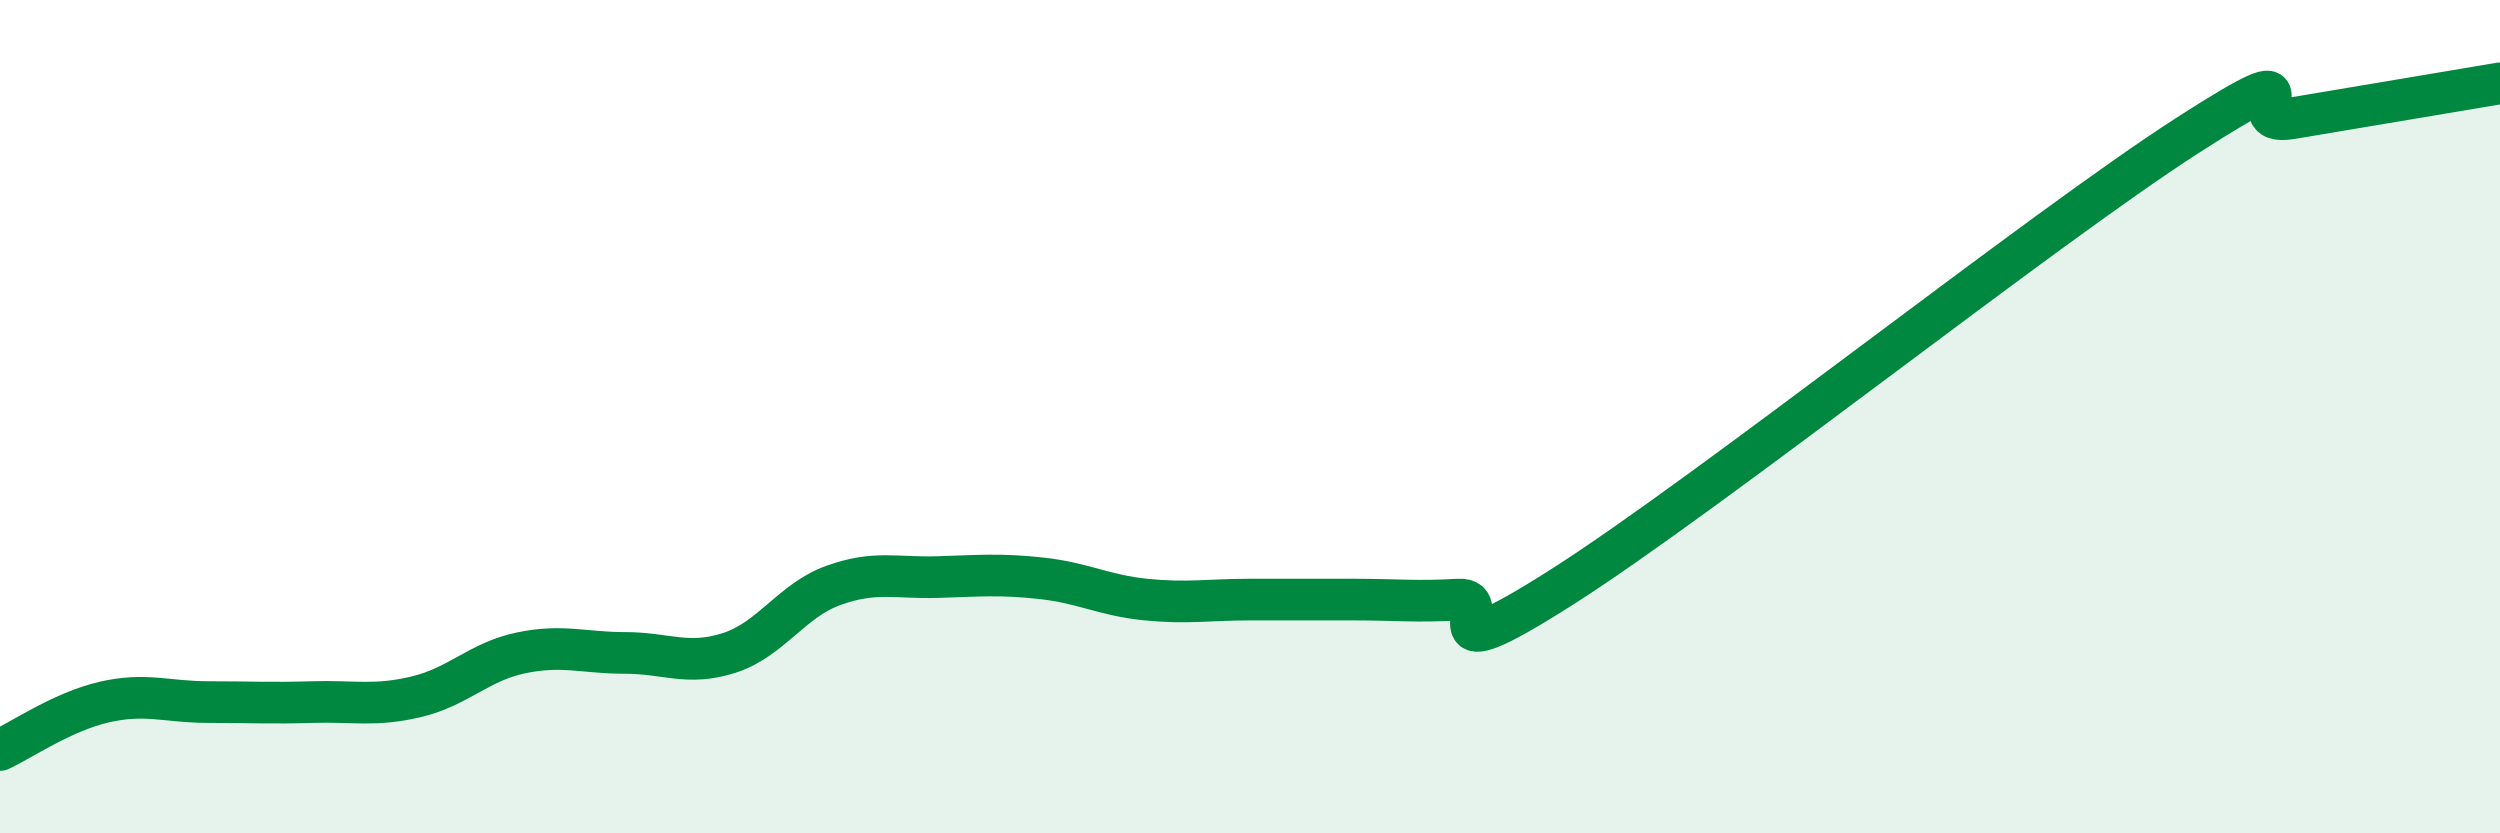
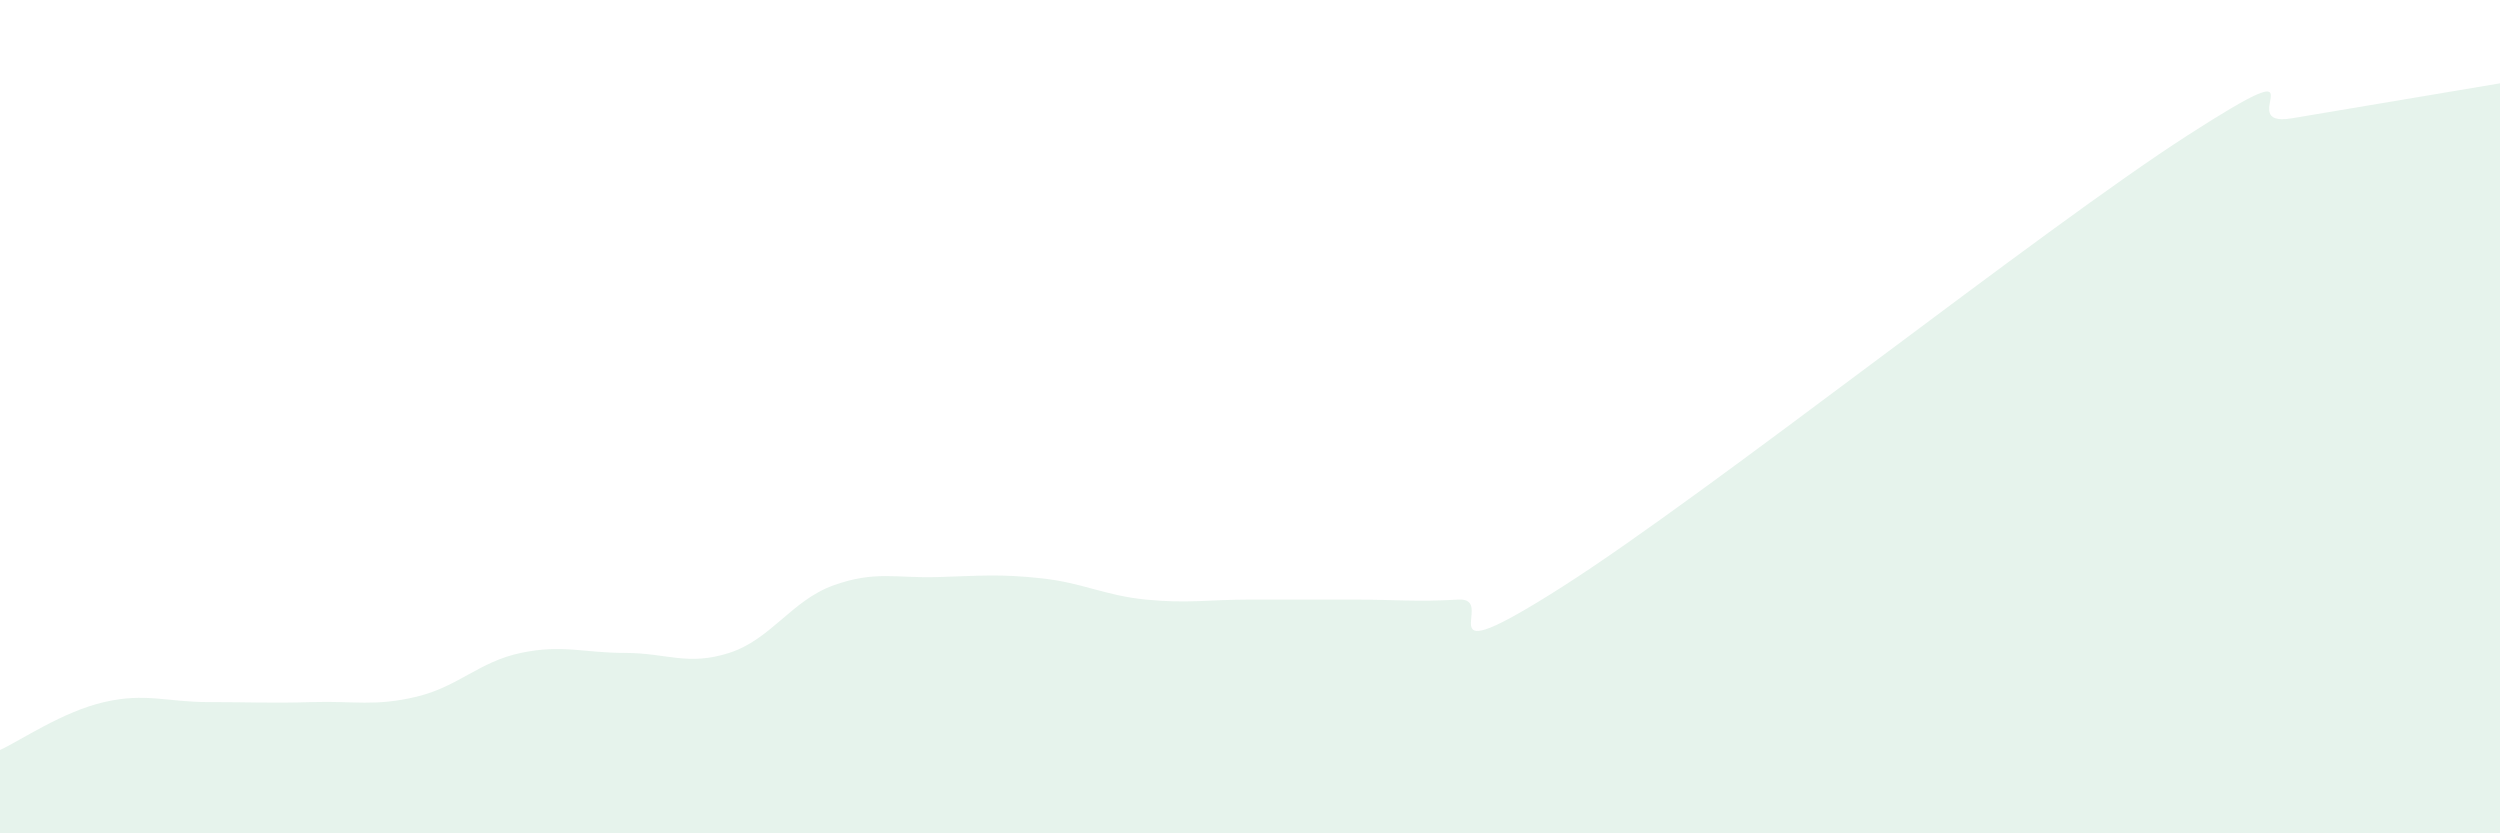
<svg xmlns="http://www.w3.org/2000/svg" width="60" height="20" viewBox="0 0 60 20">
  <path d="M 0,18 C 0.5,17.77 1.5,17.08 2.5,16.85 C 3.5,16.62 4,16.85 5,16.85 C 6,16.85 6.5,16.88 7.5,16.85 C 8.5,16.82 9,16.96 10,16.72 C 11,16.48 11.5,15.88 12.5,15.67 C 13.5,15.46 14,15.67 15,15.67 C 16,15.67 16.5,15.99 17.5,15.67 C 18.5,15.35 19,14.41 20,14.05 C 21,13.69 21.5,13.88 22.5,13.85 C 23.5,13.82 24,13.77 25,13.88 C 26,13.99 26.5,14.29 27.5,14.39 C 28.5,14.49 29,14.39 30,14.39 C 31,14.39 31.5,14.39 32.5,14.39 C 33.5,14.39 34,14.45 35,14.39 C 36,14.33 34,16.31 37.5,14.08 C 41,11.85 49,5.5 52.5,3.25 C 56,1 53.5,3.09 55,2.84 C 56.5,2.59 59,2.17 60,2L60 20L0 20Z" fill="#008740" opacity="0.1" stroke-linecap="round" stroke-linejoin="round" />
-   <path d="M 0,18 C 0.5,17.77 1.5,17.08 2.5,16.85 C 3.5,16.62 4,16.85 5,16.85 C 6,16.85 6.5,16.88 7.5,16.85 C 8.5,16.82 9,16.96 10,16.72 C 11,16.48 11.5,15.88 12.5,15.67 C 13.5,15.46 14,15.67 15,15.67 C 16,15.67 16.5,15.99 17.5,15.67 C 18.5,15.35 19,14.41 20,14.05 C 21,13.69 21.5,13.88 22.5,13.85 C 23.5,13.82 24,13.77 25,13.88 C 26,13.99 26.5,14.29 27.5,14.39 C 28.5,14.49 29,14.39 30,14.39 C 31,14.39 31.5,14.39 32.5,14.39 C 33.5,14.39 34,14.45 35,14.39 C 36,14.33 34,16.31 37.5,14.08 C 41,11.85 49,5.5 52.5,3.25 C 56,1 53.5,3.09 55,2.84 C 56.5,2.59 59,2.17 60,2" stroke="#008740" stroke-width="1" fill="none" stroke-linecap="round" stroke-linejoin="round" />
</svg>